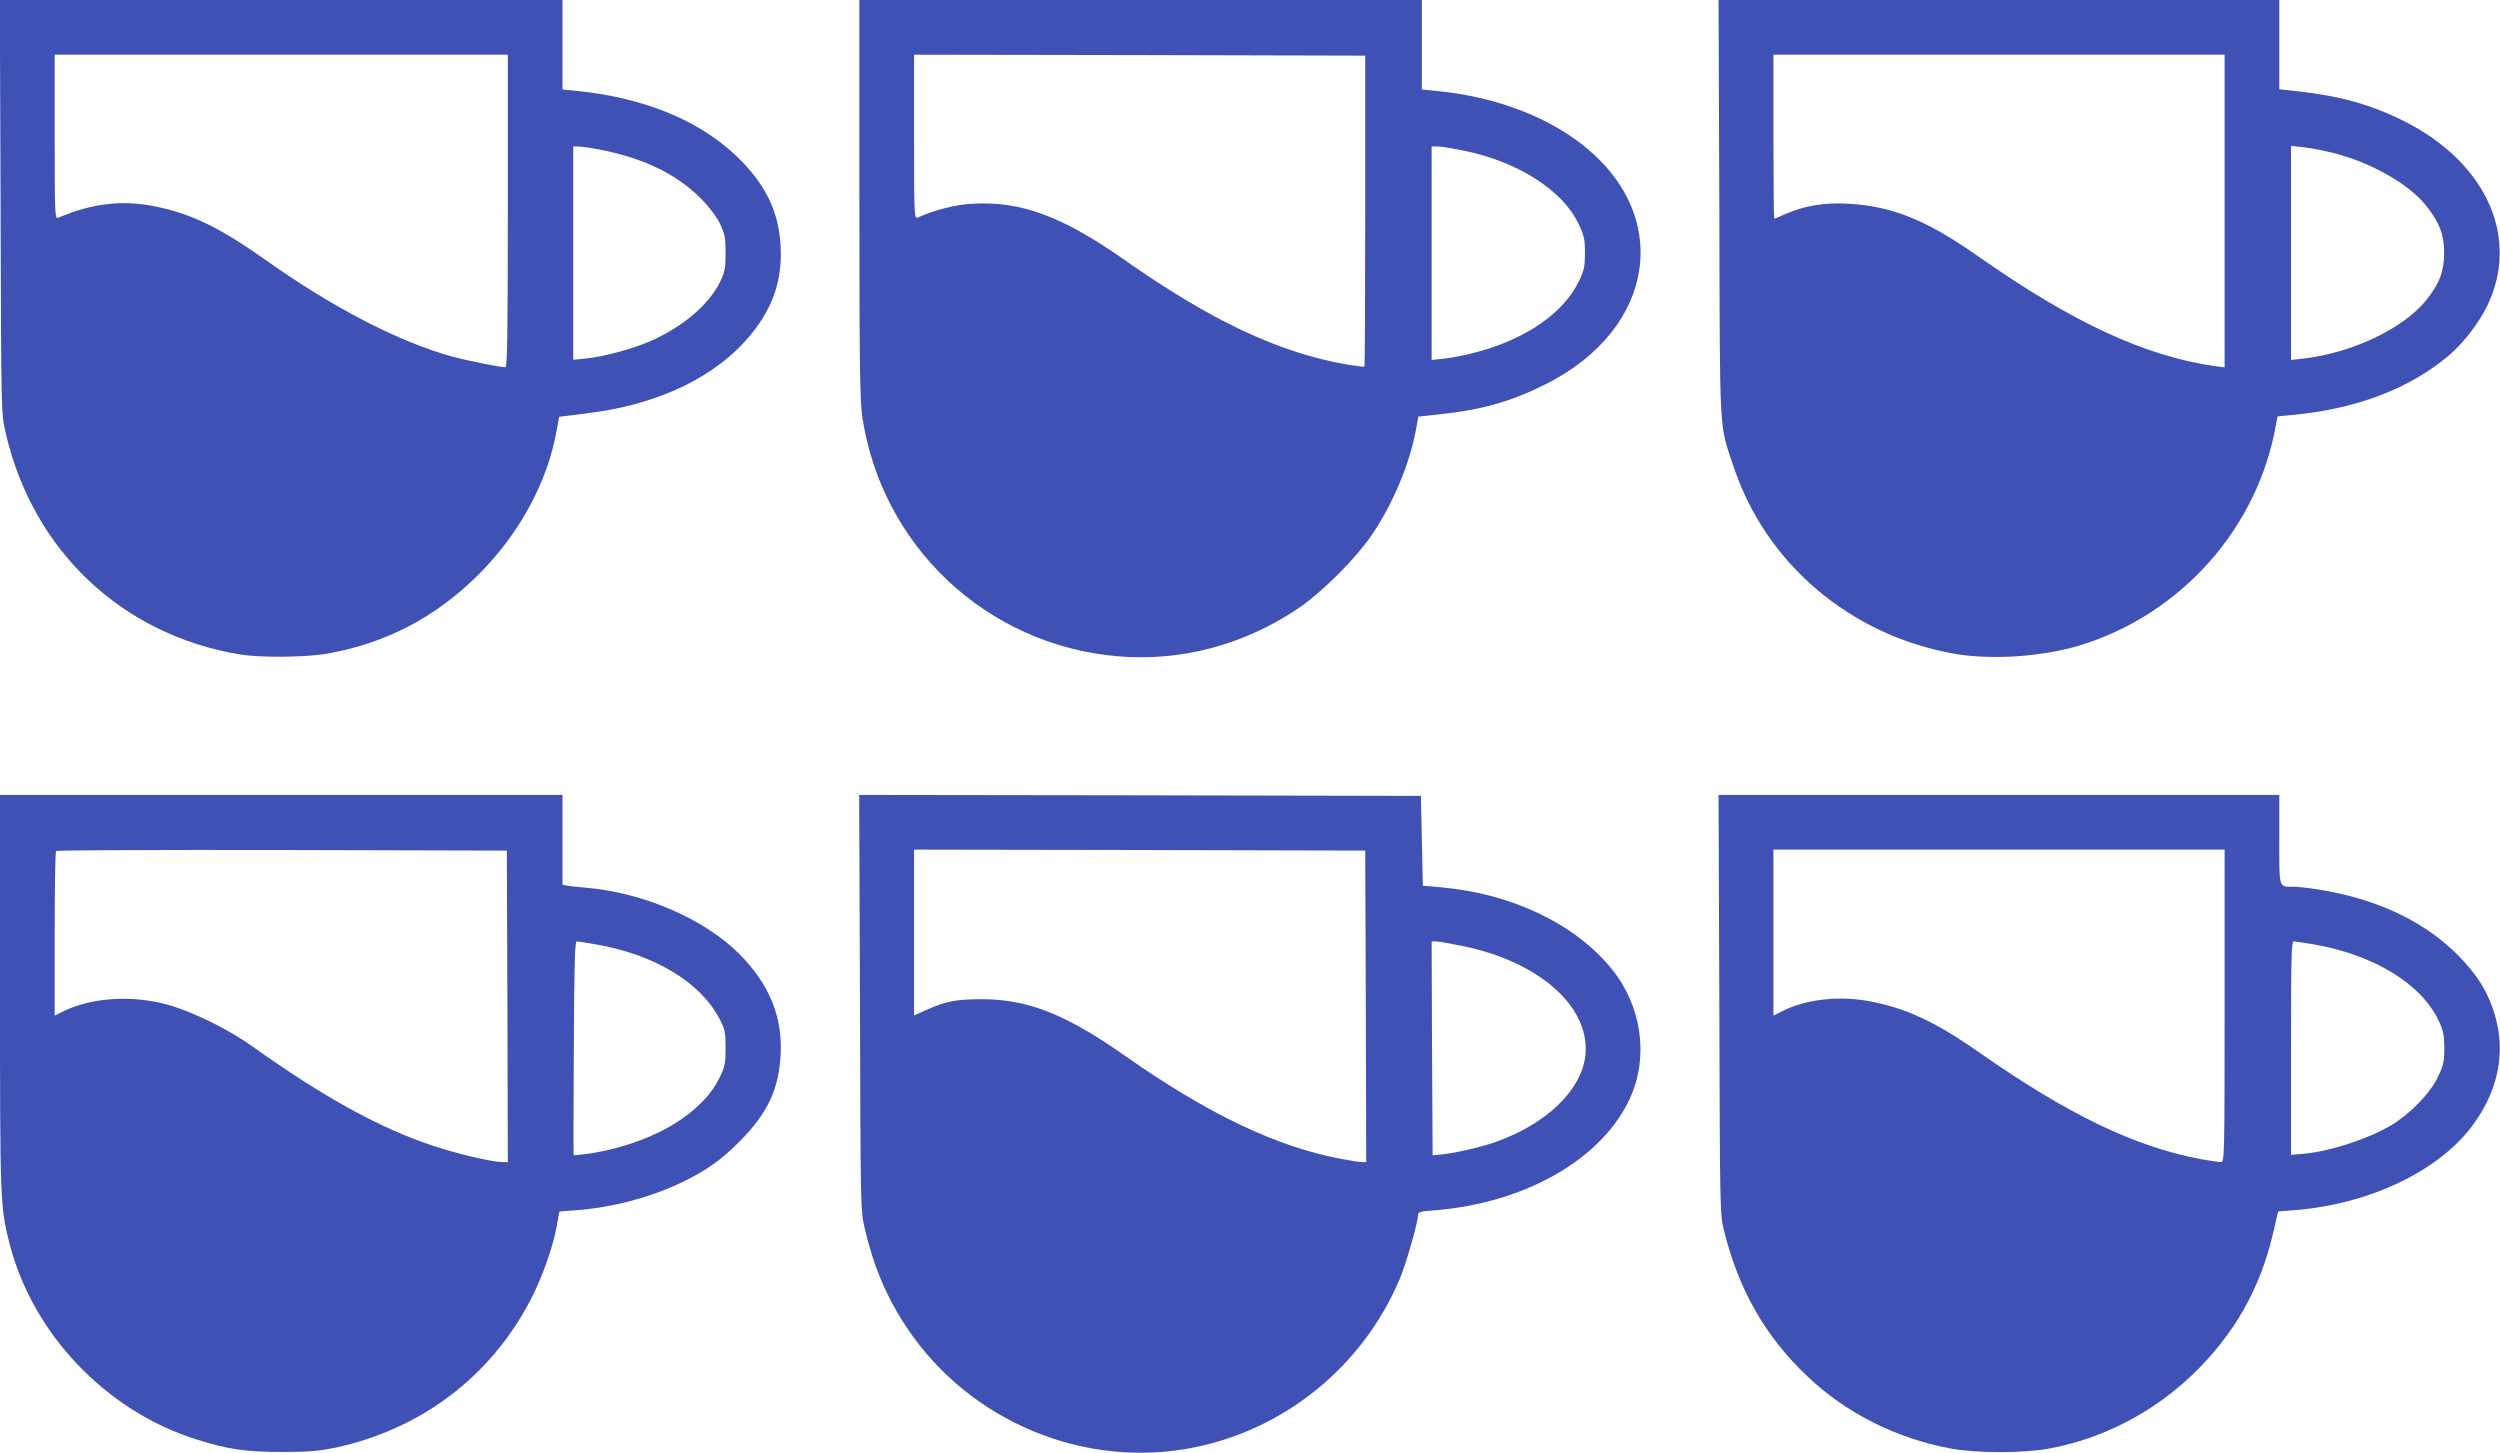
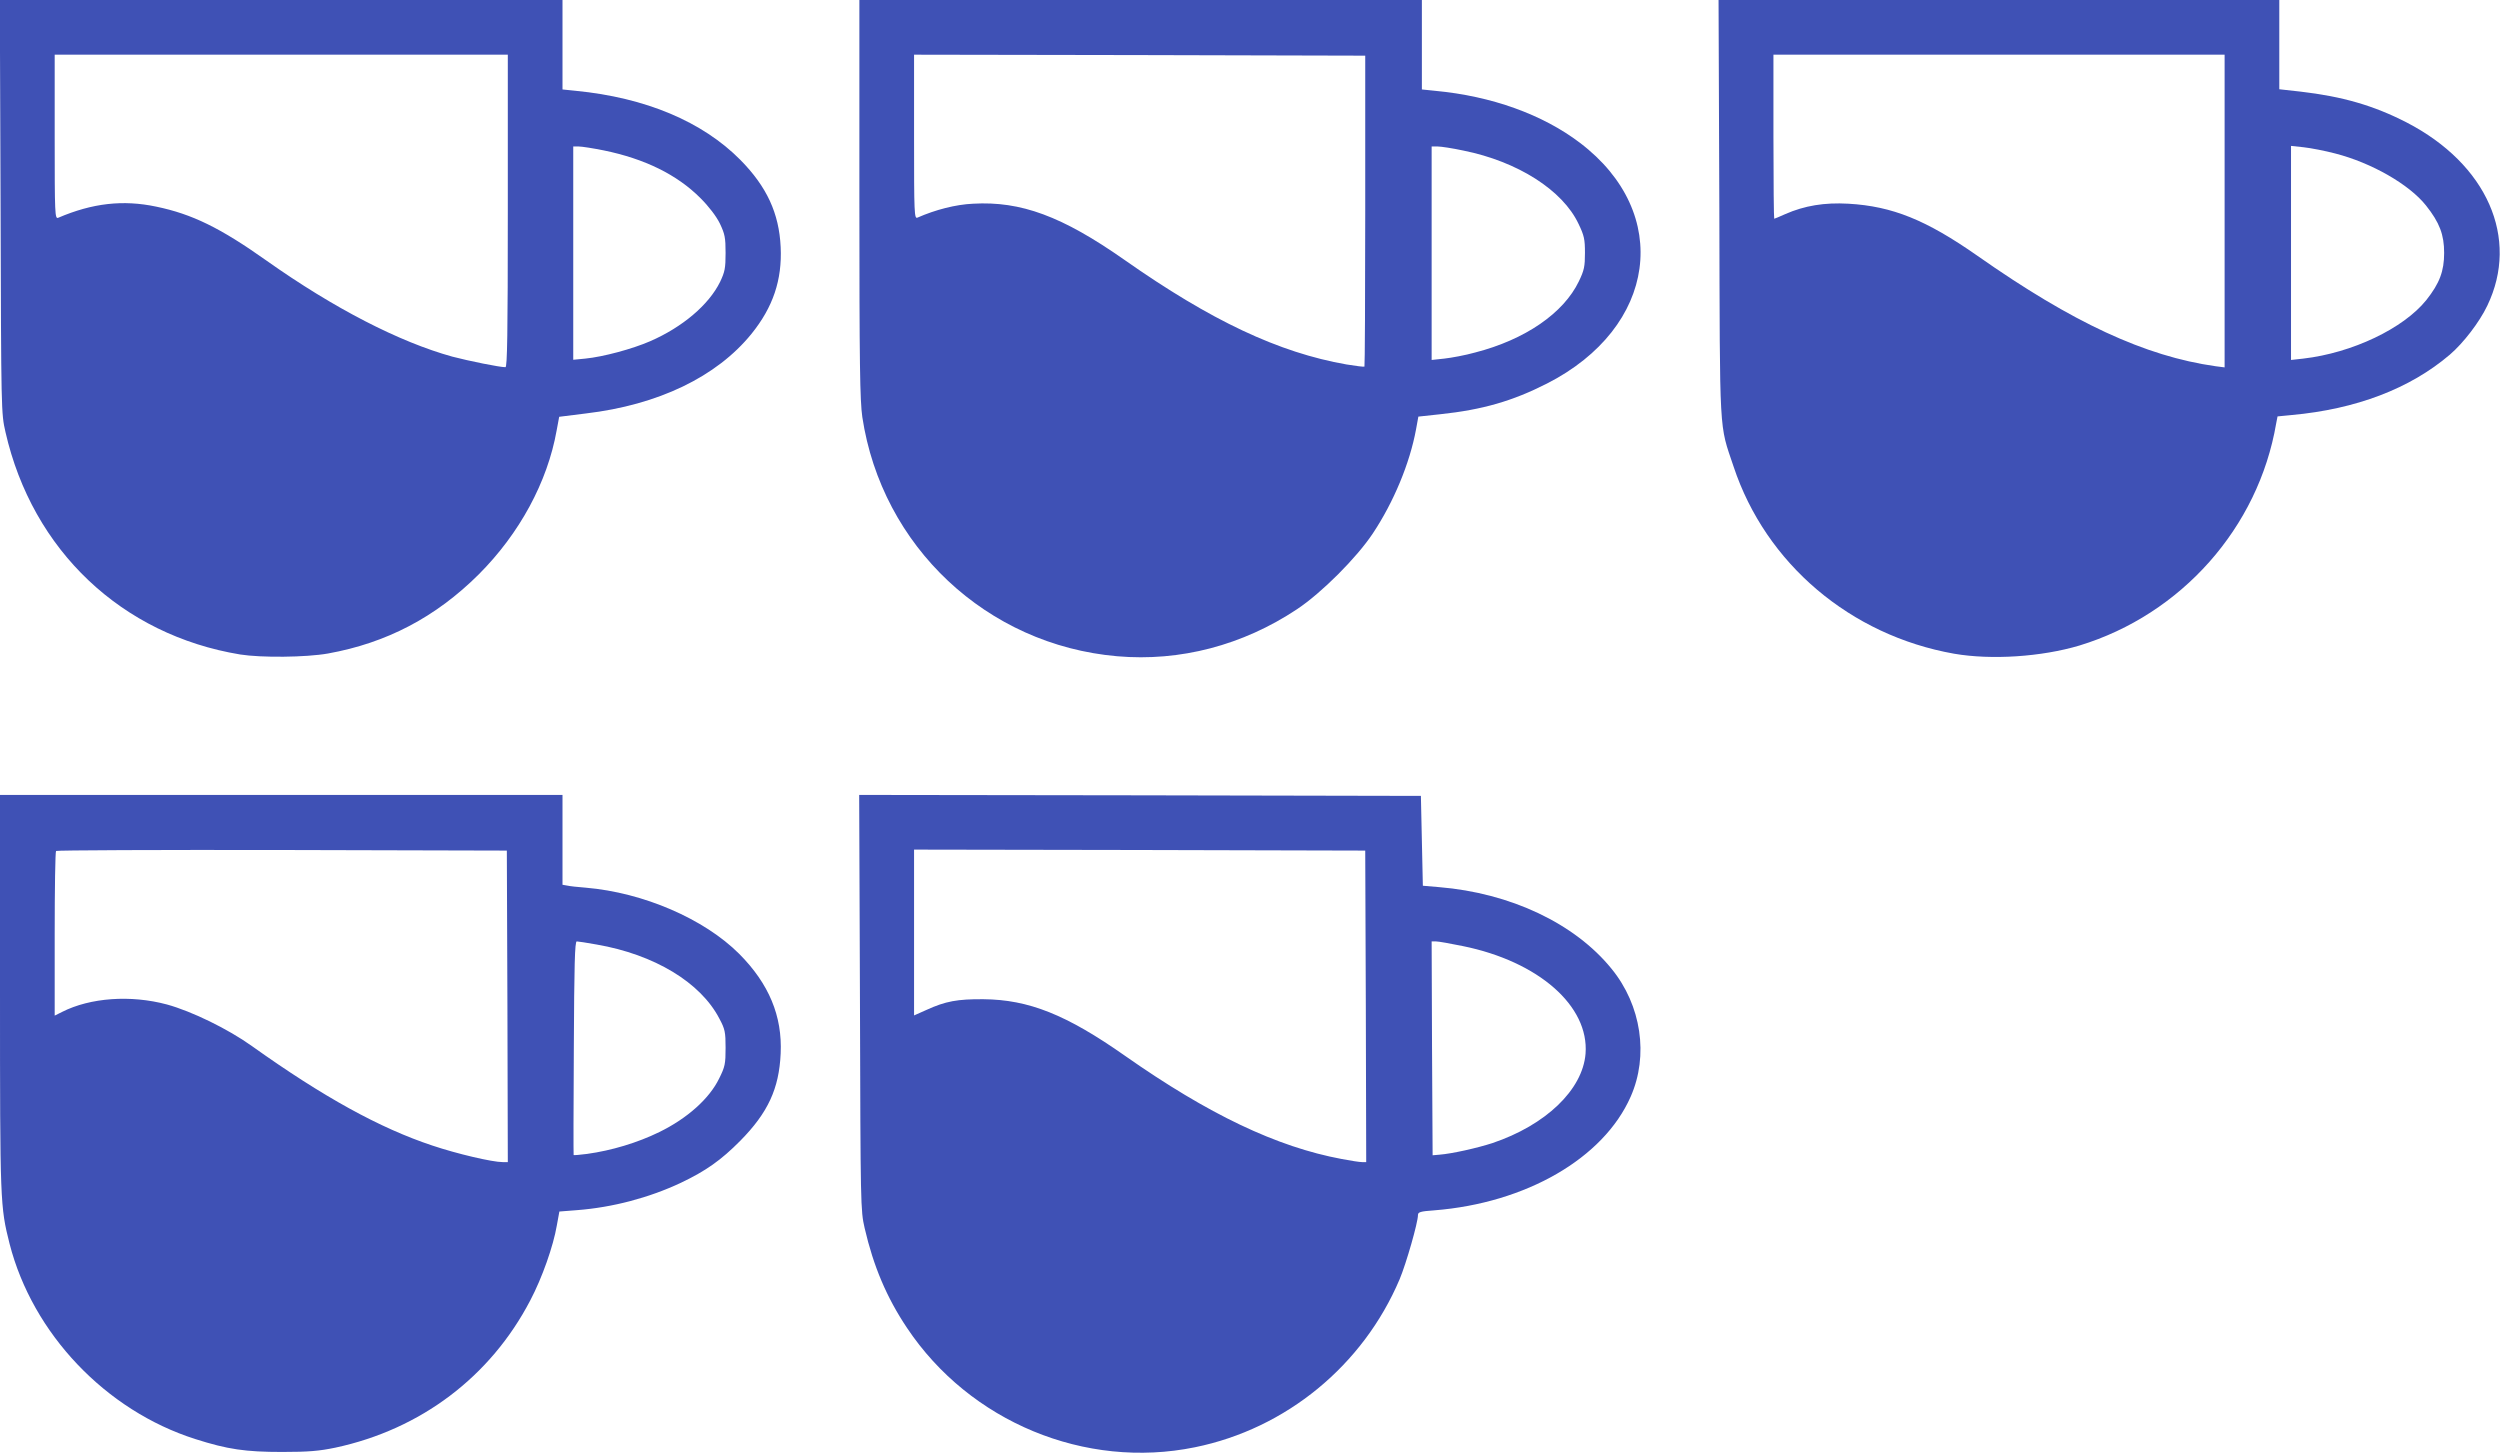
<svg xmlns="http://www.w3.org/2000/svg" version="1.0" width="1280pt" height="744pt" viewBox="0 0 1280 744" preserveAspectRatio="xMidYMid meet">
  <g transform="translate(0,744) scale(0.1,-0.1)" fill="#3f51b5" stroke="none">
    <path d="M3 6383 c3 -1050 3 -1059 25 -1155 138 -606 595 -1039 1202 -1139 107 -17 336 -15 449 5 300 54 552 186 772 405 209 209 352 473 399 737 l13 70 136 17 c372 44 670 188 848 407 111 137 158 277 150 445 -8 173 -71 309 -206 446 -195 197 -486 319 -843 354 l-68 7 0 229 0 229 -1440 0 -1441 0 4 -1057z m2597 -23 c0 -633 -3 -800 -12 -800 -31 0 -188 32 -272 54 -271 75 -606 247 -952 492 -237 168 -381 238 -564 276 -170 36 -327 18 -502 -57 -17 -7 -18 17 -18 414 l0 421 1160 0 1160 0 0 -800z m491 310 c210 -43 375 -124 495 -244 44 -44 82 -94 100 -131 25 -53 29 -71 29 -150 0 -79 -4 -97 -28 -148 -58 -118 -193 -232 -358 -304 -92 -40 -241 -80 -332 -89 l-62 -6 0 546 0 546 28 0 c16 0 73 -9 128 -20z" />
    <path d="M4400 6423 c0 -854 3 -1034 15 -1118 100 -663 637 -1167 1305 -1225 322 -28 643 56 921 241 125 83 305 263 388 388 107 161 189 359 221 532 l12 66 111 12 c218 23 372 68 547 157 564 287 644 873 169 1233 -191 145 -452 239 -741 266 l-68 7 0 229 0 229 -1440 0 -1440 0 0 -1017z m2590 -62 c0 -437 -2 -796 -4 -798 -2 -2 -44 3 -92 11 -347 61 -692 223 -1139 537 -317 222 -528 300 -773 286 -89 -4 -193 -31 -284 -71 -17 -8 -18 16 -18 413 l0 421 1155 -2 1155 -3 0 -794z m503 308 c278 -56 508 -203 589 -375 29 -60 33 -79 33 -149 0 -69 -4 -89 -31 -145 -78 -163 -275 -299 -532 -365 -50 -14 -121 -27 -157 -31 l-65 -7 0 547 0 546 31 0 c17 0 76 -9 132 -21z" />
    <path d="M8803 6373 c3 -1187 -2 -1098 73 -1322 165 -497 598 -864 1129 -958 191 -33 448 -16 642 42 521 159 916 603 1007 1137 l7 36 72 7 c330 30 606 135 810 309 70 60 152 167 192 251 166 345 -1 725 -413 938 -169 87 -329 133 -544 158 l-108 12 0 228 0 229 -1435 0 -1436 0 4 -1067z m2587 -14 l0 -800 -47 6 c-360 51 -731 223 -1218 565 -263 184 -436 254 -661 267 -123 7 -225 -10 -323 -53 -29 -13 -55 -24 -57 -24 -2 0 -4 189 -4 420 l0 420 1155 0 1155 0 0 -801z m567 295 c186 -48 378 -158 464 -266 70 -88 93 -150 93 -243 0 -93 -23 -155 -91 -241 -117 -146 -380 -271 -630 -300 l-63 -7 0 548 0 548 65 -7 c36 -4 109 -18 162 -32z" />
    <path d="M0 2358 c0 -1078 1 -1095 49 -1286 118 -460 492 -854 951 -1000 166 -53 257 -66 445 -66 136 0 190 5 272 22 438 94 794 363 998 754 61 116 118 278 136 384 l13 71 90 7 c182 14 368 63 532 140 128 61 206 116 304 215 142 144 199 267 207 447 9 192 -60 357 -212 510 -180 180 -492 314 -785 339 -41 3 -85 8 -97 11 l-23 4 0 230 0 230 -1440 0 -1440 0 0 -1012z m2598 -70 l2 -798 -26 0 c-53 0 -233 42 -361 85 -268 89 -557 248 -923 509 -123 88 -308 178 -435 213 -186 50 -393 35 -537 -38 l-38 -19 0 418 c0 230 3 422 7 425 3 4 524 6 1157 5 l1151 -3 3 -797z m457 316 c295 -51 532 -194 628 -379 29 -54 32 -69 32 -150 0 -82 -3 -97 -33 -157 -50 -103 -163 -204 -306 -274 -112 -55 -246 -95 -370 -112 -36 -5 -67 -7 -69 -6 -1 1 -1 248 1 548 2 425 5 546 15 546 6 0 53 -7 102 -16z" />
    <path d="M4403 2308 c3 -1043 3 -1065 24 -1156 45 -195 113 -356 217 -511 321 -481 912 -726 1474 -611 467 95 861 419 1048 860 34 81 94 291 94 329 0 15 12 19 83 24 469 37 867 266 1006 582 93 210 55 468 -98 655 -188 232 -518 388 -884 418 l-82 7 -5 230 -5 230 -1438 3 -1438 2 4 -1062z m2590 -21 l2 -797 -21 0 c-12 0 -59 7 -105 16 -332 62 -681 228 -1110 529 -299 210 -492 287 -724 289 -132 1 -194 -10 -292 -55 l-63 -28 0 425 0 424 1155 -2 1155 -3 3 -798z m497 309 c388 -79 647 -307 628 -551 -15 -185 -204 -366 -478 -458 -77 -25 -206 -54 -270 -59 l-35 -3 -3 548 -2 547 22 0 c13 0 75 -11 138 -24z" />
-     <path d="M8803 2298 c3 -1055 3 -1074 24 -1159 75 -303 212 -543 427 -746 199 -189 454 -317 731 -369 133 -25 372 -25 505 -1 276 51 533 184 739 382 209 202 342 435 408 716 l27 116 83 7 c379 29 734 197 909 429 125 167 169 348 128 530 -33 144 -101 255 -228 374 -170 158 -399 262 -681 308 -49 8 -109 15 -132 15 -77 0 -73 -14 -73 241 l0 229 -1435 0 -1436 0 4 -1072z m2587 -8 c0 -778 -1 -800 -19 -800 -10 0 -56 7 -102 15 -337 63 -681 228 -1139 549 -226 158 -381 229 -572 262 -150 26 -315 6 -430 -52 l-48 -24 0 425 0 425 1155 0 1155 0 0 -800z m456 315 c305 -53 547 -200 637 -385 27 -56 31 -76 32 -145 0 -70 -4 -89 -33 -149 -39 -84 -145 -192 -242 -249 -122 -71 -308 -131 -442 -144 l-68 -6 0 547 c0 455 2 546 14 546 7 0 53 -7 102 -15z" />
  </g>
</svg>